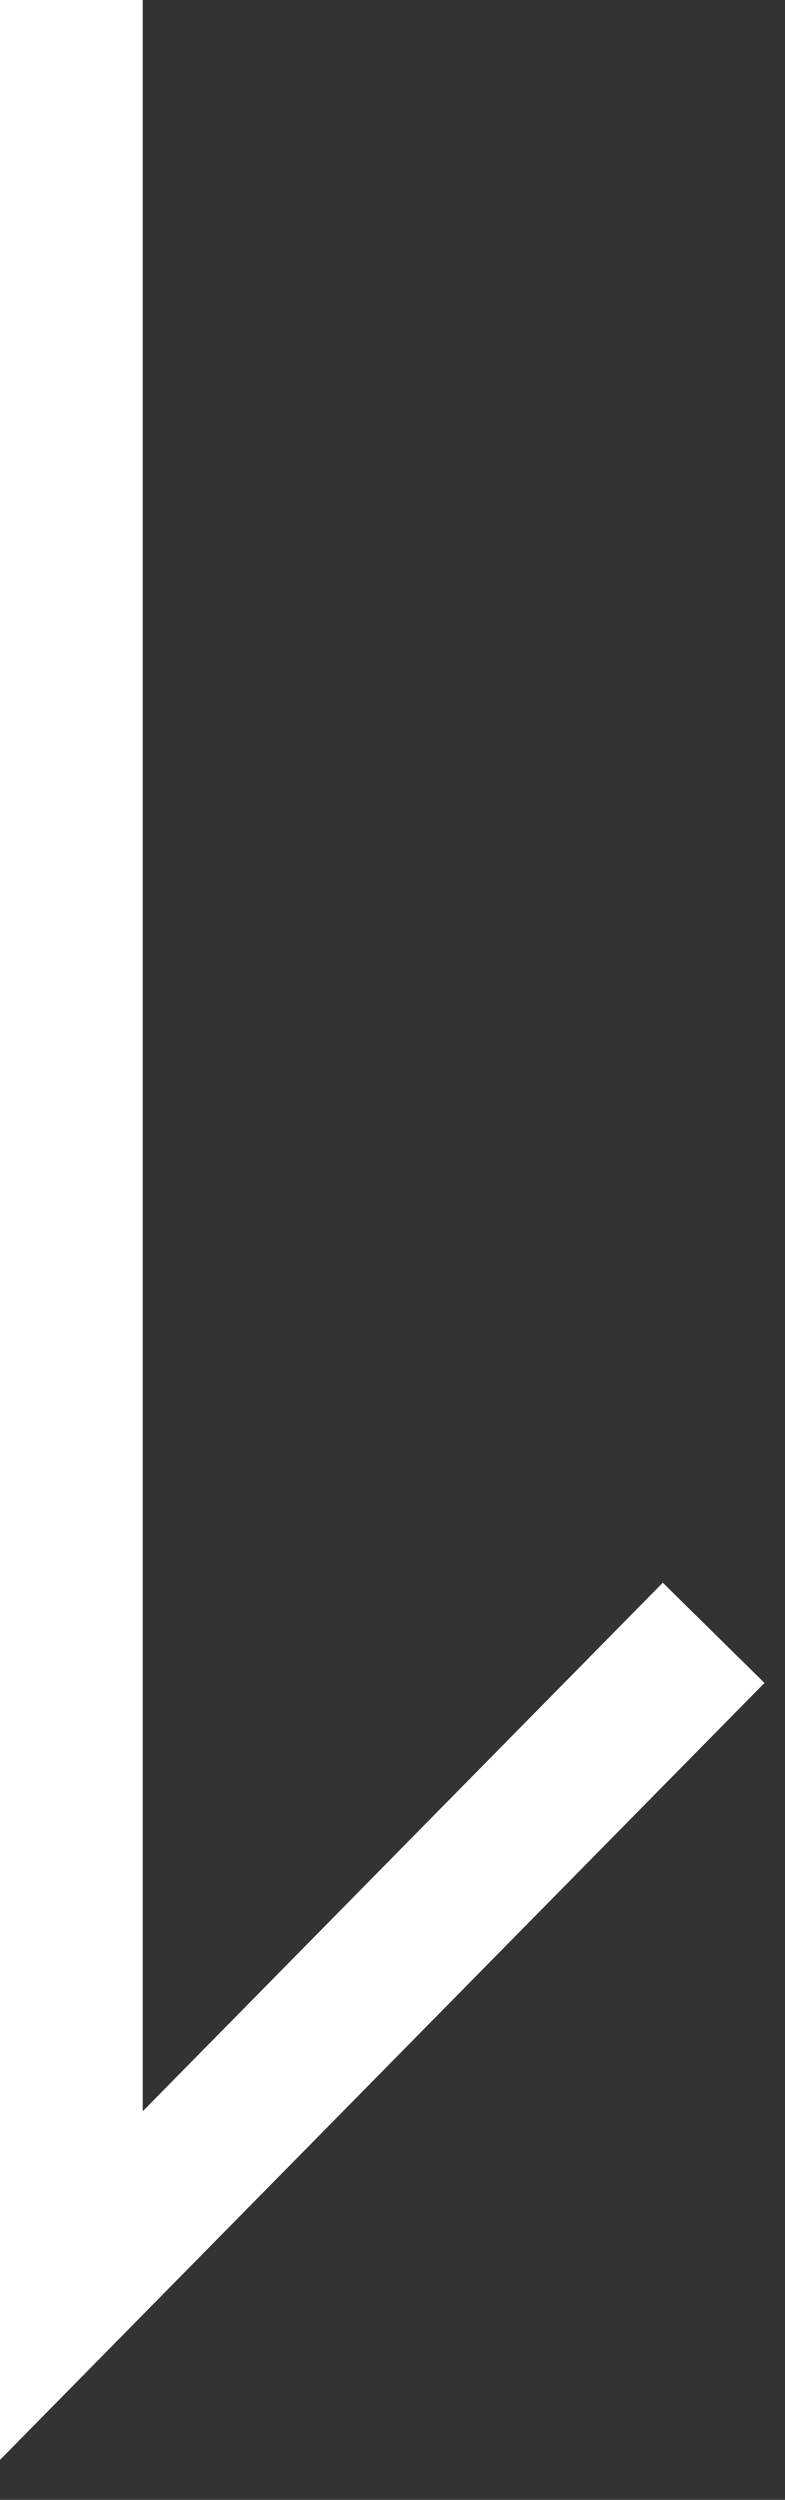
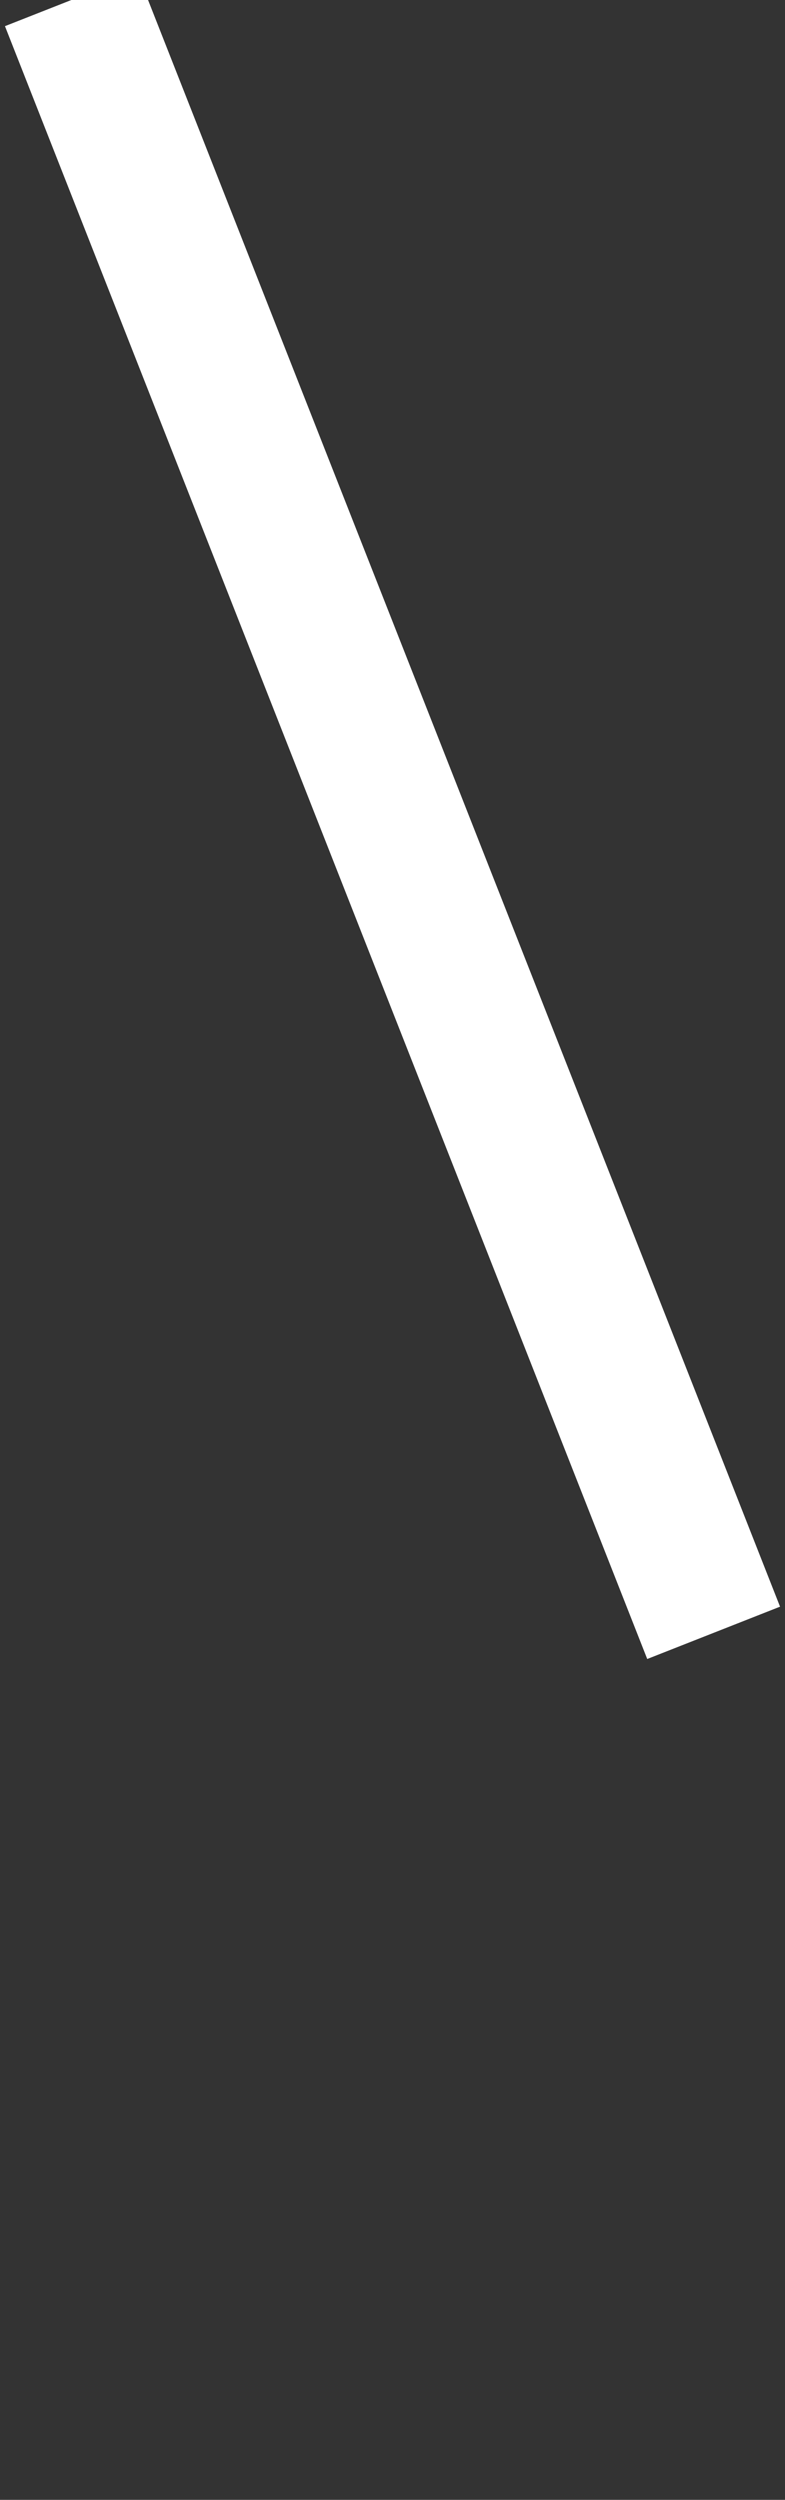
<svg xmlns="http://www.w3.org/2000/svg" width="11" height="35" viewBox="0 0 11 35" fill="none">
  <rect x="0" y="0" width="11" height="35" fill="#333333" stroke="none" />
-   <path d="M1 0V32L10 22.861" stroke="#ffffff" stroke-width="2" />
+   <path d="M1 0L10 22.861" stroke="#ffffff" stroke-width="2" />
</svg>